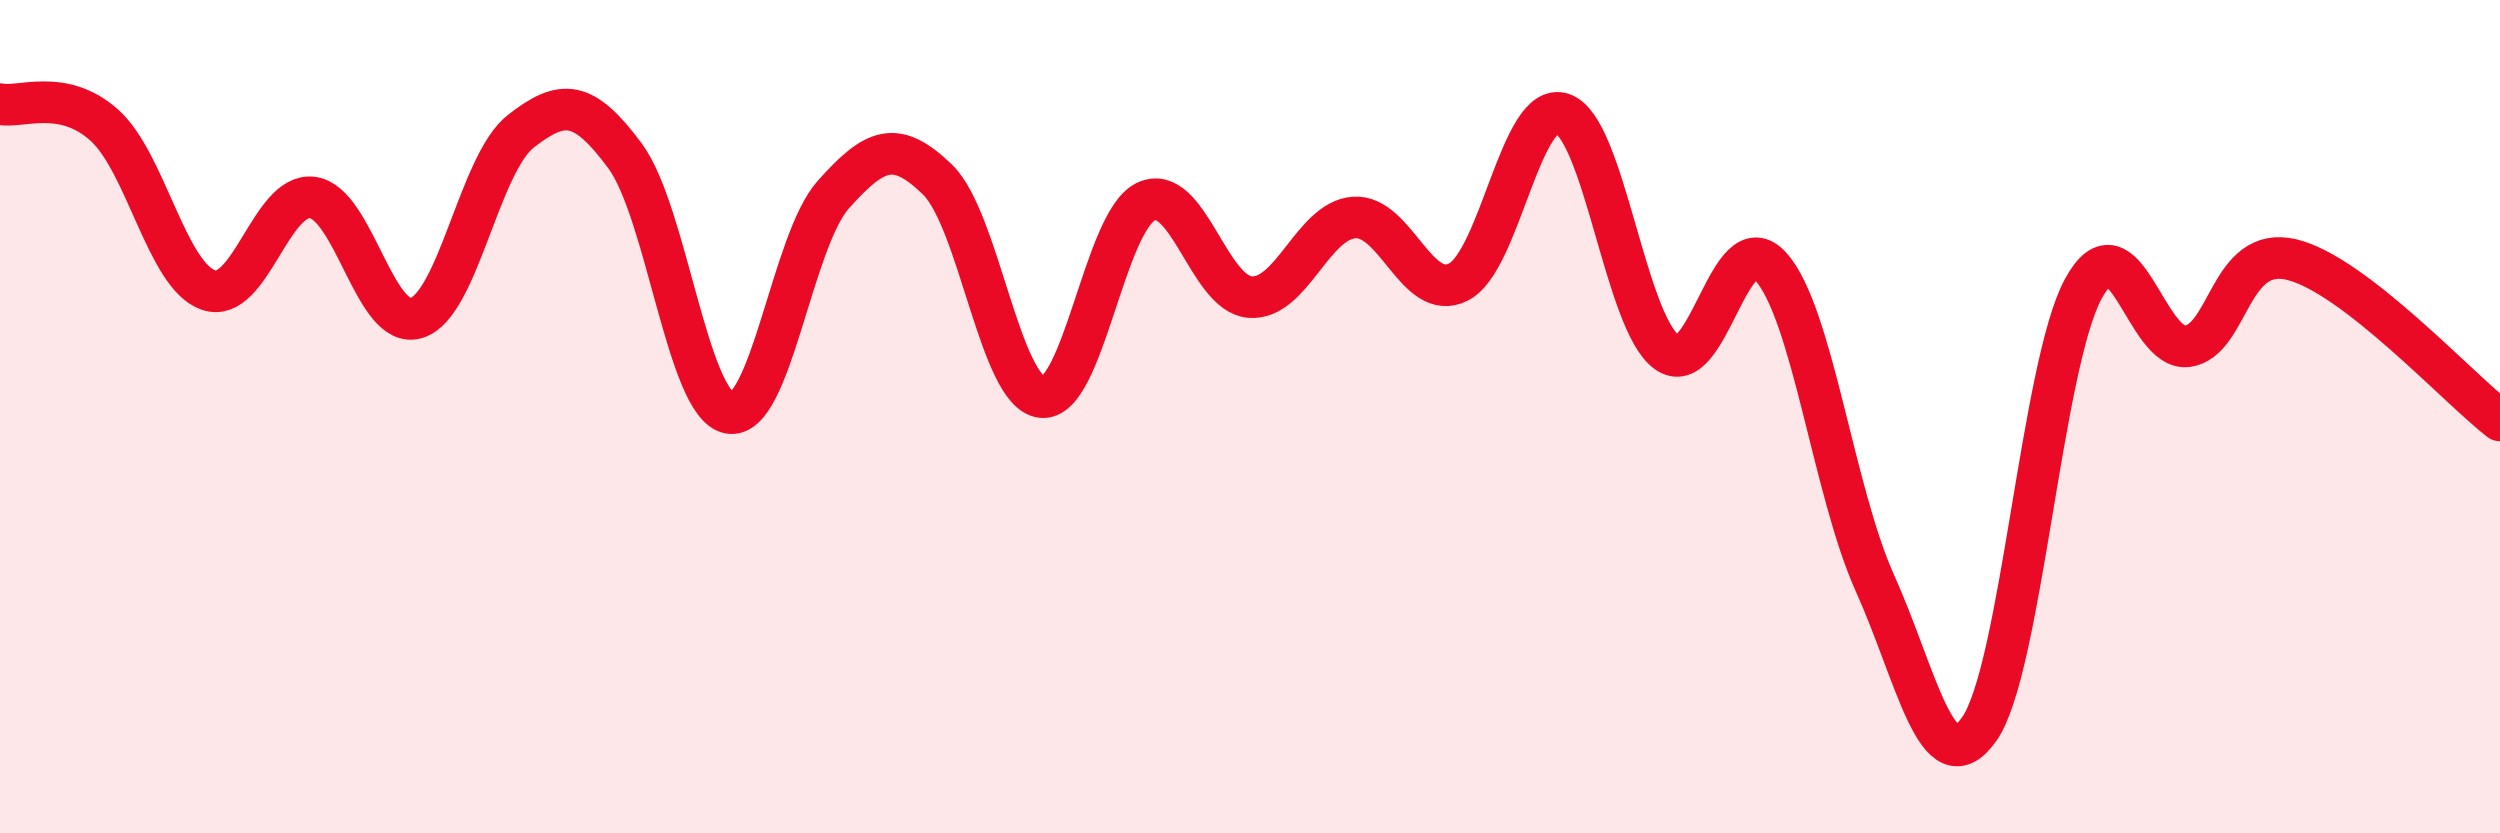
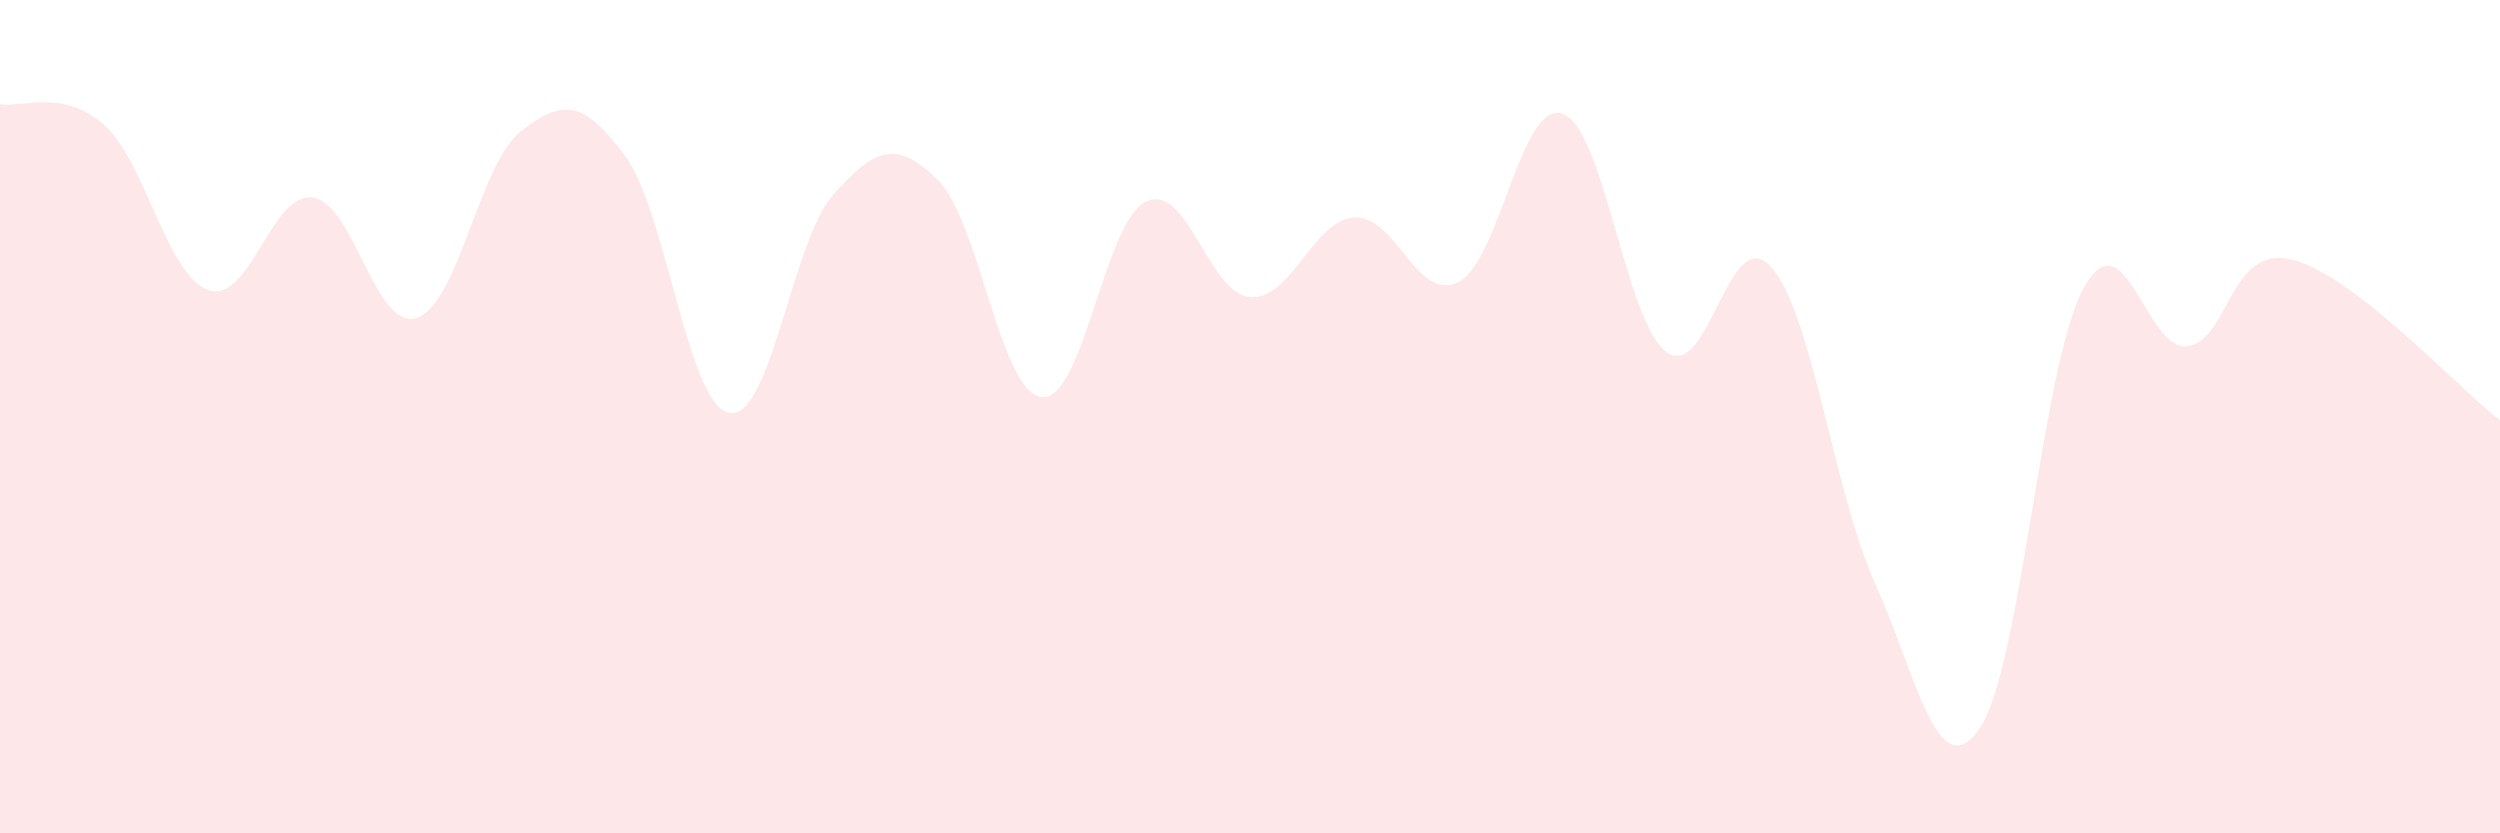
<svg xmlns="http://www.w3.org/2000/svg" width="60" height="20" viewBox="0 0 60 20">
  <path d="M 0,2.5 C 0.5,2.6 1.5,2.11 2.5,3 C 3.5,3.89 4,6.61 5,6.96 C 6,7.31 6.5,4.61 7.5,4.74 C 8.5,4.87 9,7.95 10,7.63 C 11,7.31 11.5,3.93 12.5,3.15 C 13.5,2.37 14,2.39 15,3.74 C 16,5.09 16.5,9.72 17.5,9.91 C 18.5,10.1 19,5.79 20,4.67 C 21,3.55 21.5,3.34 22.5,4.31 C 23.5,5.28 24,9.42 25,9.53 C 26,9.64 26.5,5.32 27.5,4.84 C 28.5,4.36 29,7.05 30,7.13 C 31,7.21 31.5,5.29 32.5,5.22 C 33.5,5.15 34,7.27 35,6.77 C 36,6.27 36.5,2.39 37.5,2.73 C 38.5,3.07 39,7.72 40,8.45 C 41,9.18 41.5,5.29 42.5,6.4 C 43.5,7.51 44,11.78 45,14 C 46,16.22 46.5,18.91 47.5,17.5 C 48.5,16.09 49,8.77 50,6.93 C 51,5.09 51.5,8.45 52.5,8.31 C 53.5,8.17 53.5,5.87 55,6.23 C 56.5,6.59 59,9.32 60,10.09L60 20L0 20Z" fill="#EB0A25" opacity="0.1" stroke-linecap="round" stroke-linejoin="round" />
-   <path d="M 0,2.5 C 0.5,2.6 1.5,2.11 2.5,3 C 3.5,3.89 4,6.61 5,6.96 C 6,7.31 6.5,4.61 7.5,4.74 C 8.5,4.87 9,7.95 10,7.63 C 11,7.31 11.5,3.93 12.5,3.15 C 13.5,2.37 14,2.39 15,3.74 C 16,5.09 16.5,9.72 17.5,9.91 C 18.5,10.1 19,5.79 20,4.67 C 21,3.55 21.5,3.34 22.5,4.31 C 23.5,5.28 24,9.42 25,9.53 C 26,9.64 26.5,5.32 27.5,4.84 C 28.5,4.36 29,7.05 30,7.13 C 31,7.21 31.5,5.29 32.5,5.22 C 33.5,5.15 34,7.27 35,6.77 C 36,6.27 36.5,2.39 37.5,2.73 C 38.5,3.07 39,7.72 40,8.45 C 41,9.18 41.5,5.29 42.5,6.4 C 43.5,7.51 44,11.78 45,14 C 46,16.22 46.5,18.91 47.5,17.5 C 48.5,16.09 49,8.77 50,6.93 C 51,5.09 51.5,8.45 52.5,8.31 C 53.5,8.17 53.5,5.87 55,6.23 C 56.5,6.59 59,9.32 60,10.09" stroke="#EB0A25" stroke-width="1" fill="none" stroke-linecap="round" stroke-linejoin="round" />
</svg>